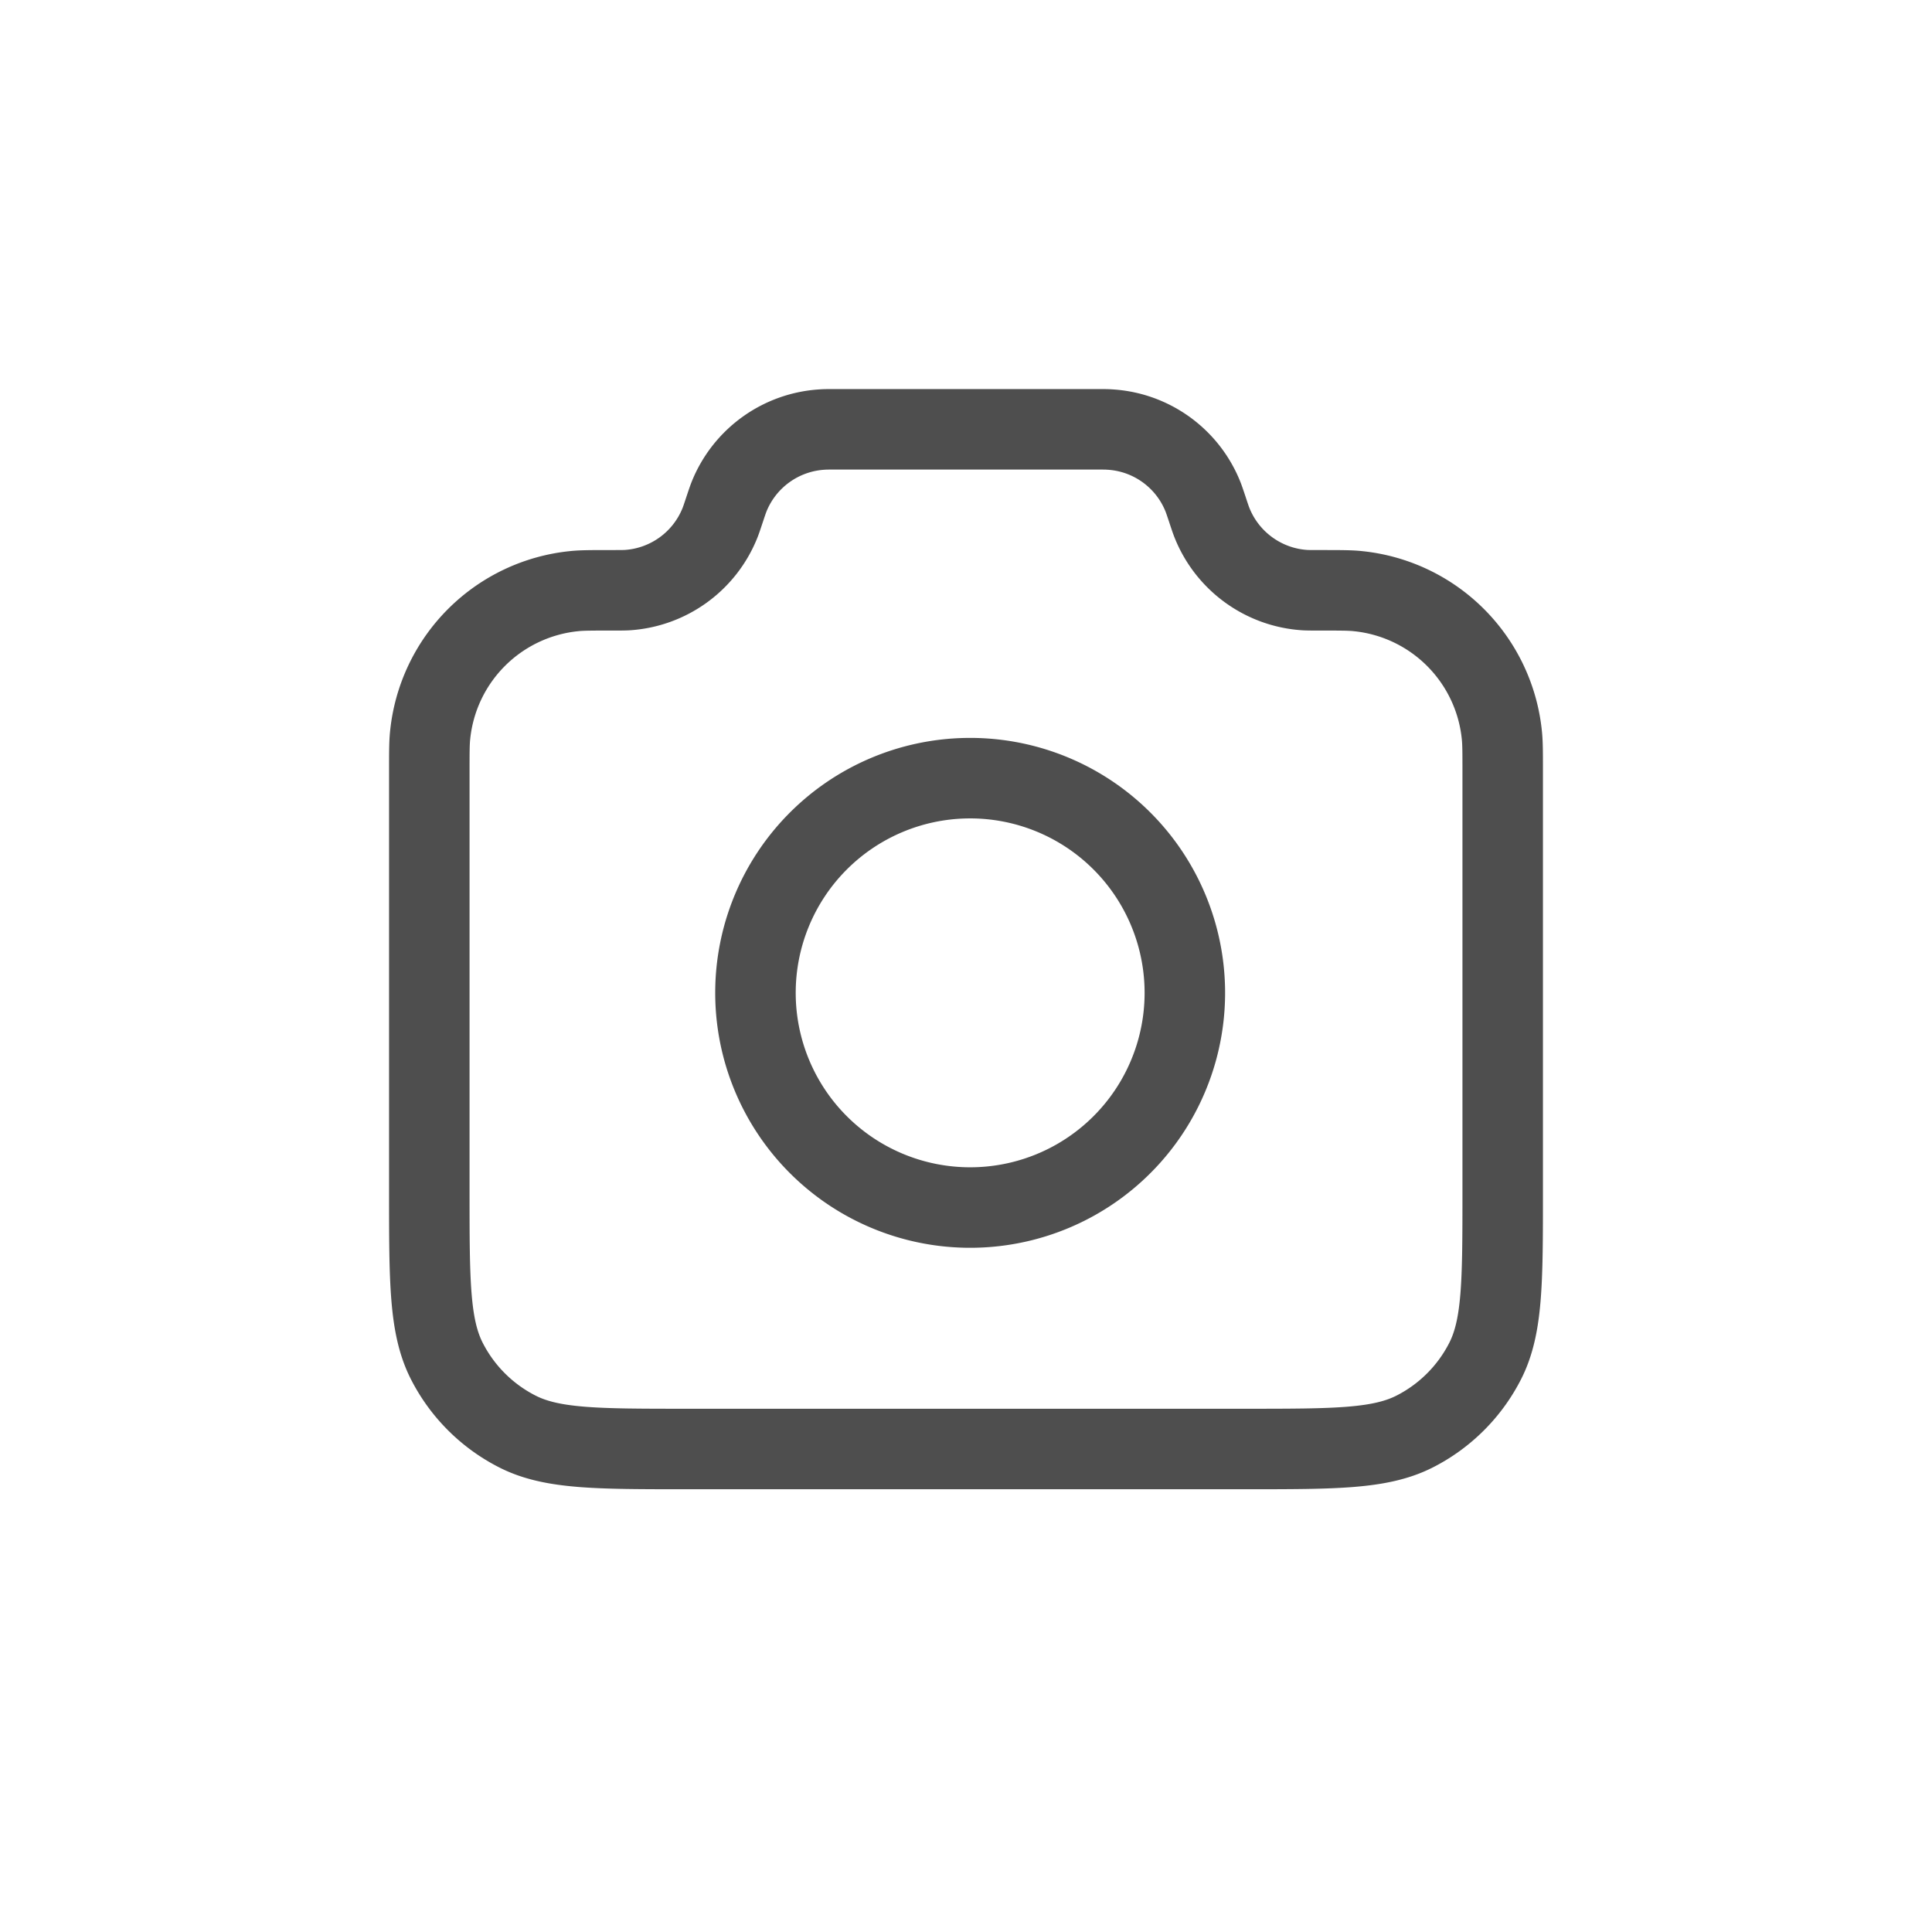
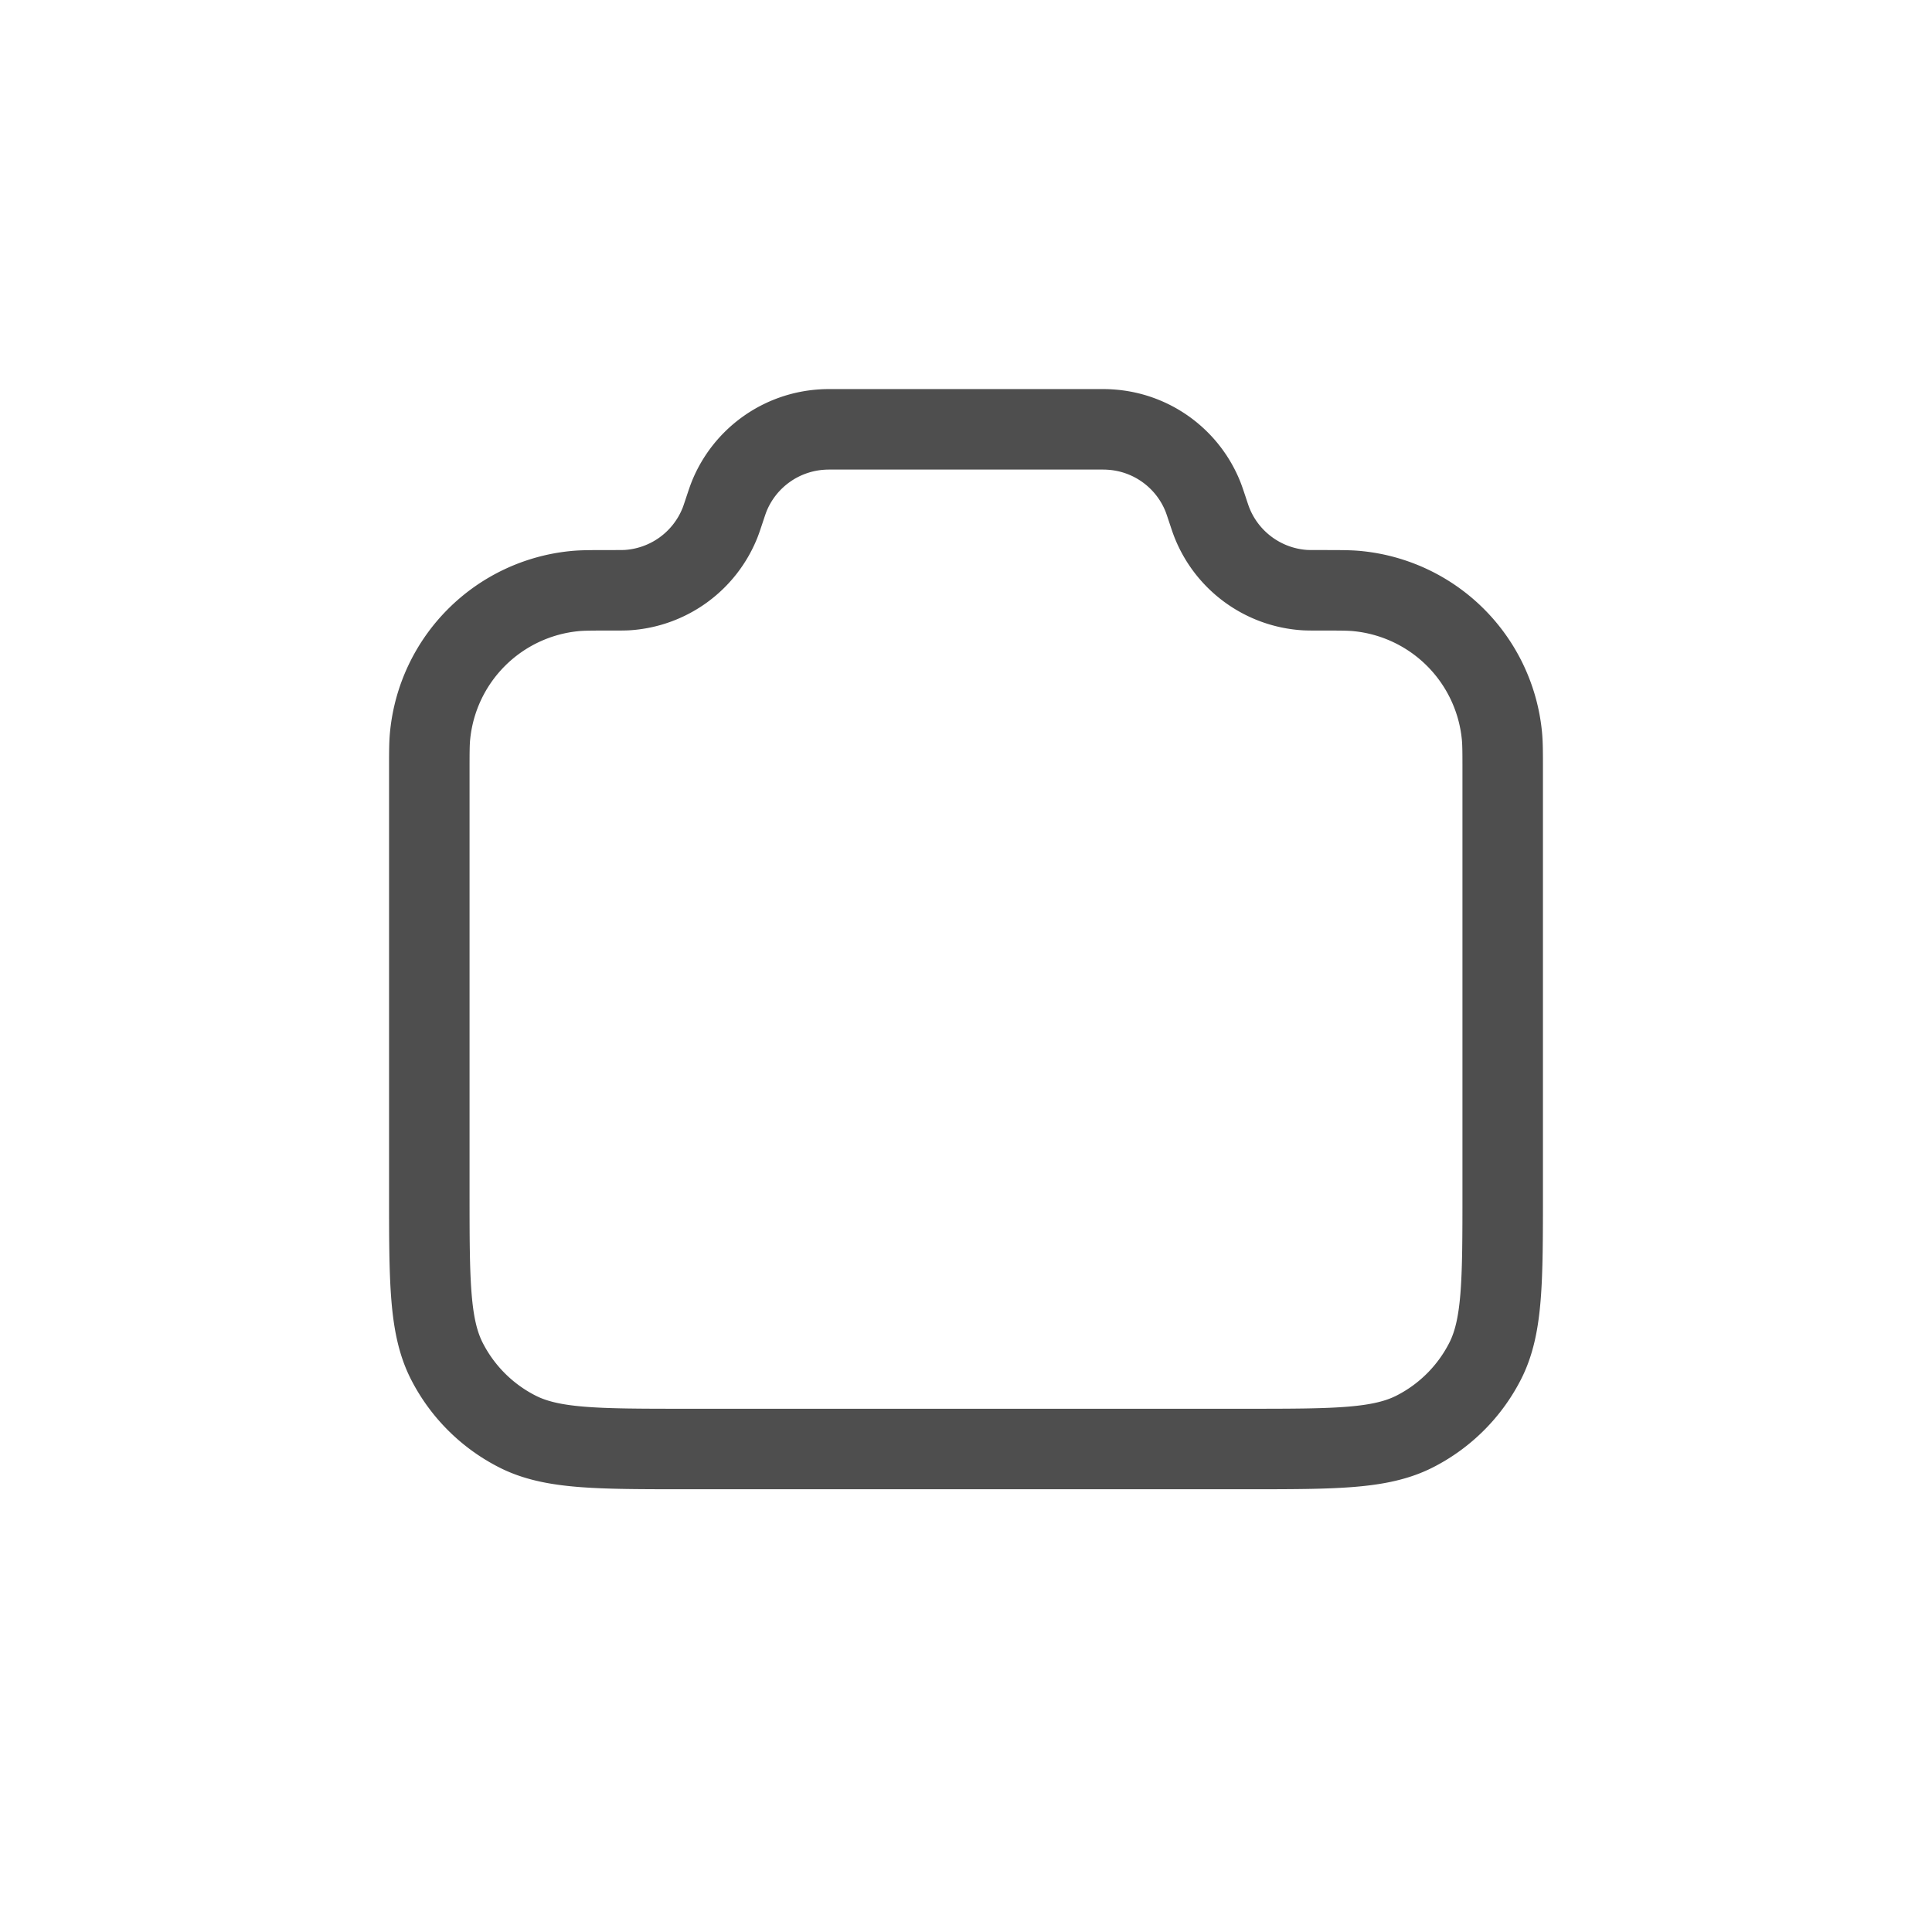
<svg xmlns="http://www.w3.org/2000/svg" width="24" height="24" fill="none">
  <g opacity=".8" stroke="#222" stroke-linecap="round" stroke-linejoin="round">
    <path d="M5.333 9.585c0-.234 0-.35.01-.449a2 2 0 0 1 1.793-1.793c.099-.01.222-.01.468-.01.095 0 .142 0 .182-.002a1.333 1.333 0 0 0 1.157-.834c.015-.037.029-.08.057-.164s.042-.126.057-.164a1.333 1.333 0 0 1 1.157-.833c.04-.003.085-.003.174-.003h3.225c.089 0 .133 0 .173.003.515.03.965.355 1.157.833.015.038.029.08.057.164.028.085.042.127.057.164.192.478.643.803 1.157.834.04.002.088.002.182.002.247 0 .37 0 .468.01a2 2 0 0 1 1.793 1.793c.01.098.01.215.01.449V14.8c0 1.12 0 1.68-.218 2.108a2 2 0 0 1-.874.874c-.428.218-.988.218-2.108.218H8.533c-1.12 0-1.68 0-2.107-.218a2 2 0 0 1-.875-.874c-.218-.428-.218-.988-.218-2.108V9.585Z" />
-     <path d="M12 15a2.667 2.667 0 1 0 0-5.333A2.667 2.667 0 0 0 12 15Z" />
  </g>
</svg>